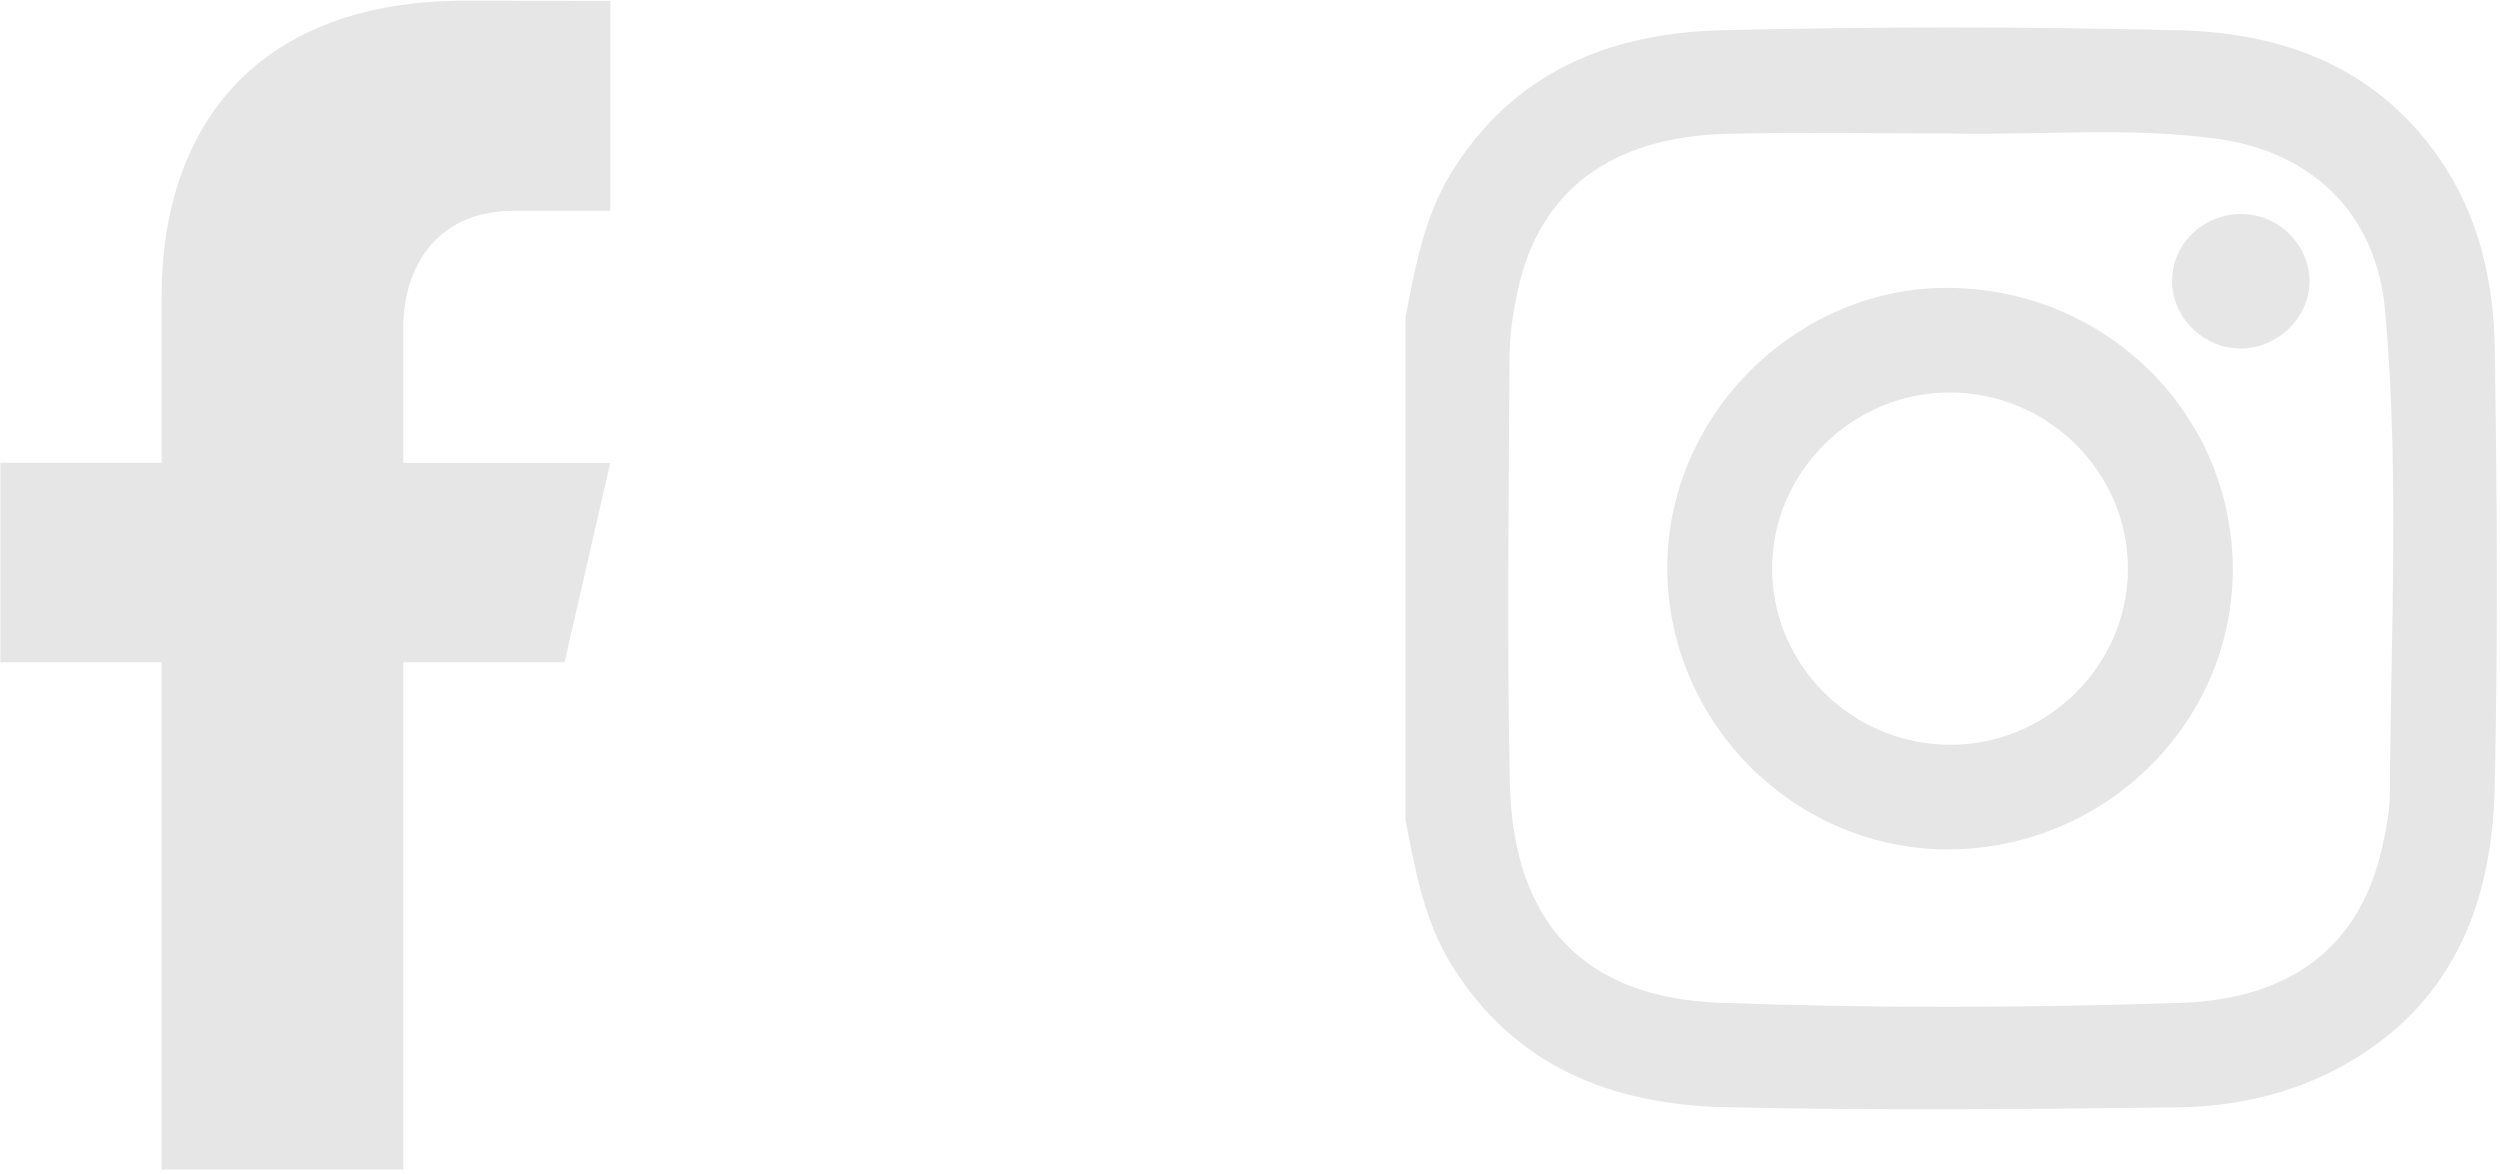
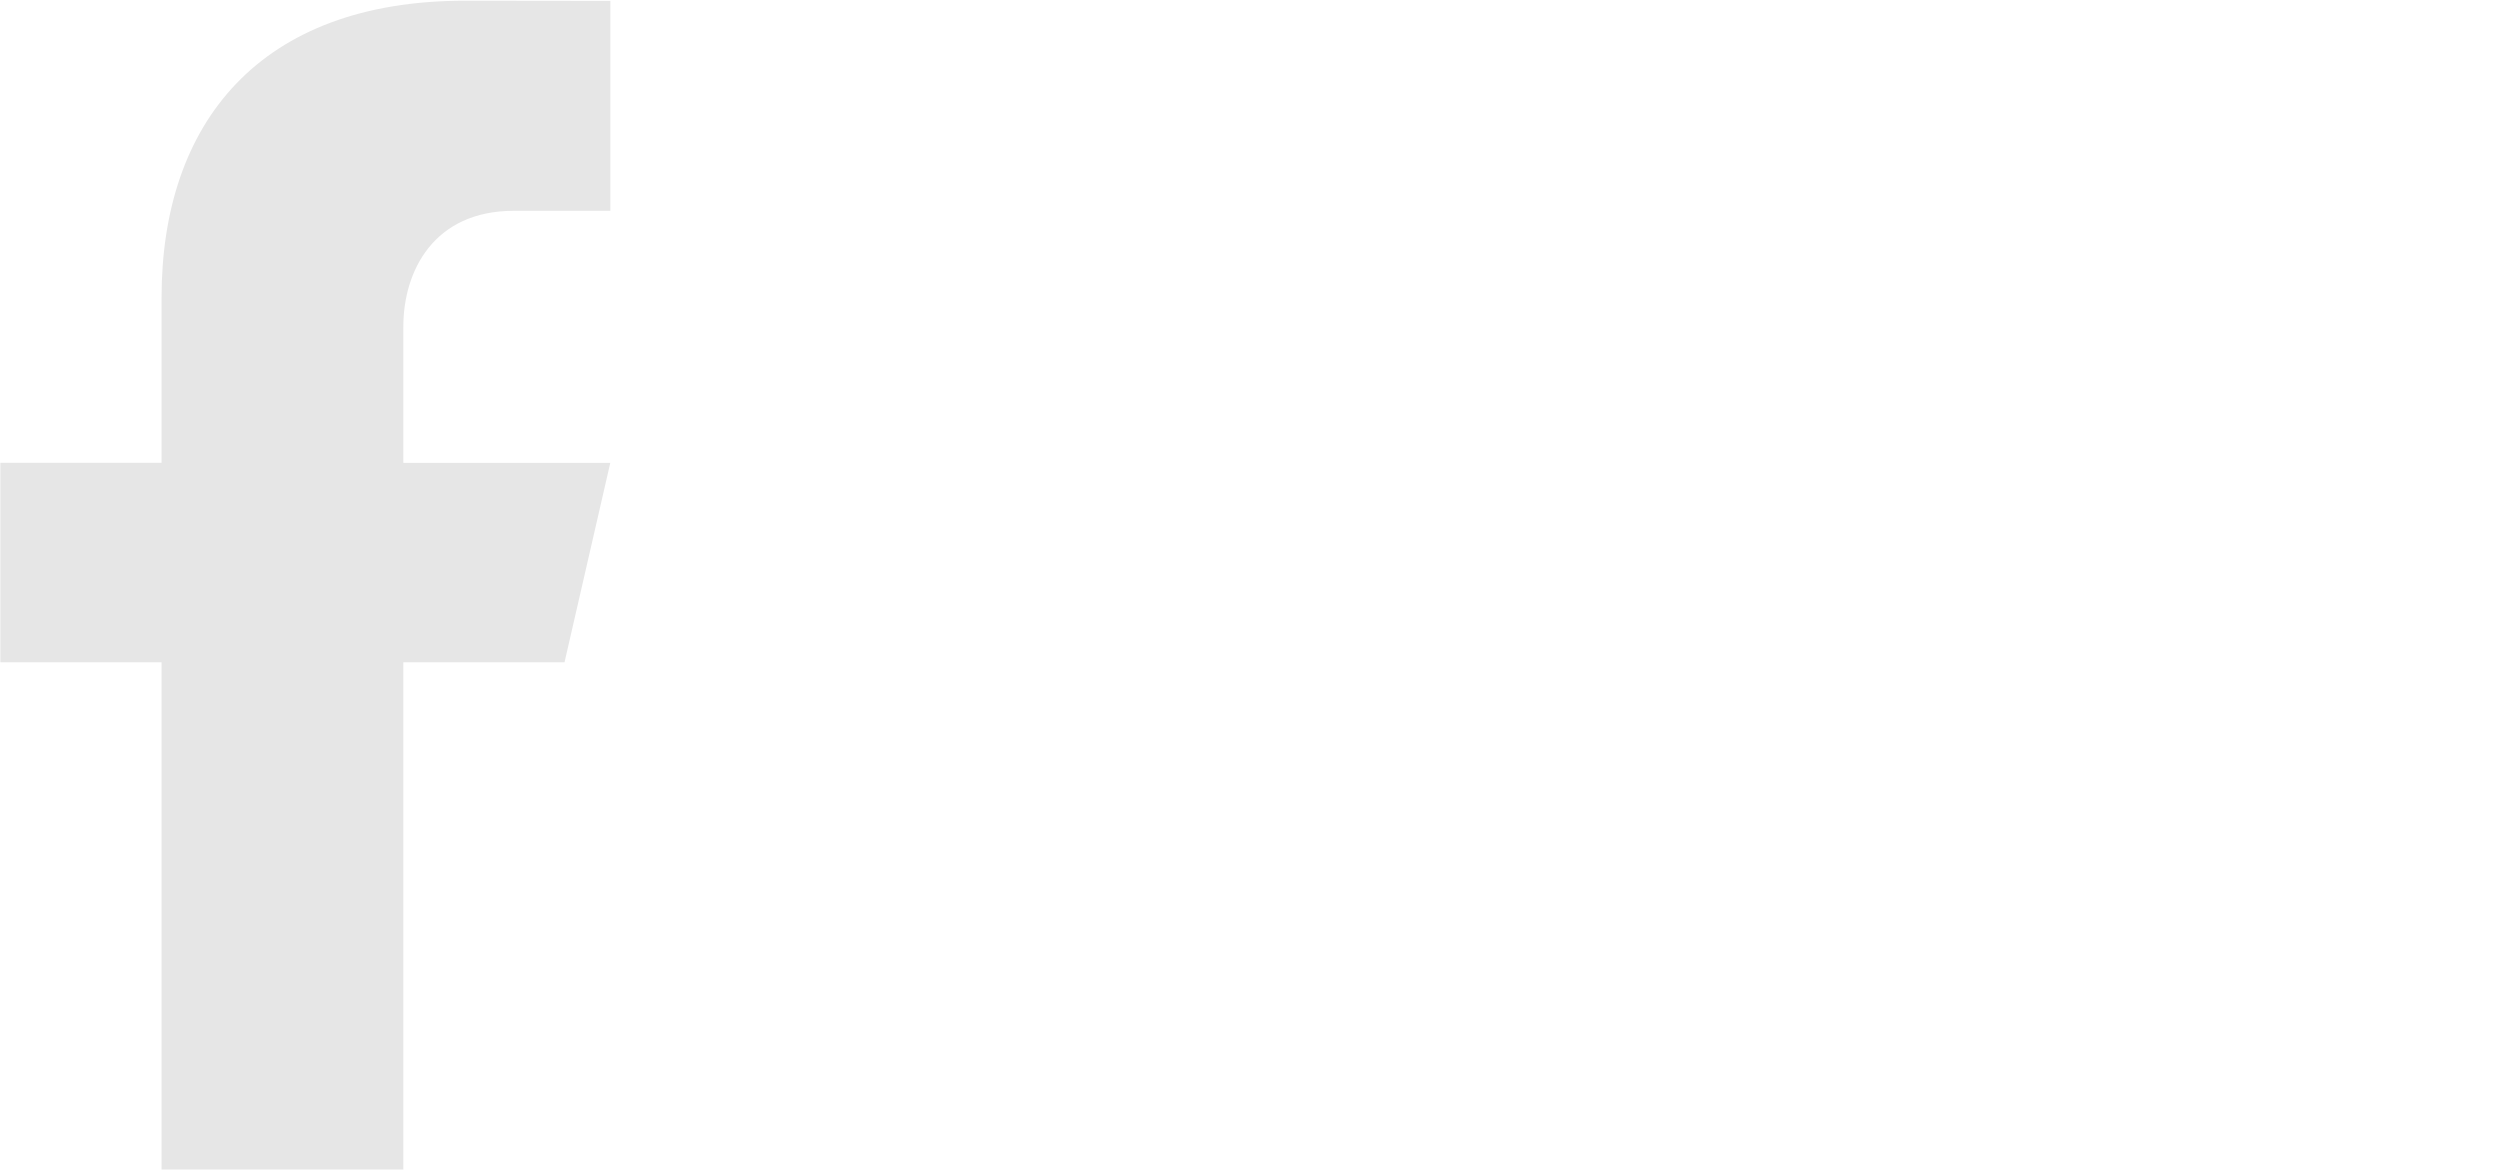
<svg xmlns="http://www.w3.org/2000/svg" width="100%" height="100%" viewBox="0 0 66 31" xml:space="preserve" style="fill-rule:evenodd;clip-rule:evenodd;stroke-linejoin:round;stroke-miterlimit:2;">
  <g transform="matrix(1,0,0,1,-299.377,-1235.67)">
    <g transform="matrix(1,0,0,1,-29,-1.19)">
      <g transform="matrix(0.676,0,0,0.676,312.874,636.82)">
        <g transform="matrix(1,0,0,1,99.149,926.827)">
-           <path d="M0,-33.98C-2.921,-33.98 -5.842,-34.036 -8.76,-33.967C-13.32,-33.86 -16.124,-31.724 -16.954,-27.797C-17.13,-26.964 -17.261,-26.103 -17.265,-25.253C-17.292,-19.725 -17.366,-14.194 -17.253,-8.668C-17.141,-3.169 -14.36,-0.228 -9.056,-0.033C-3.064,0.187 2.938,0.169 8.93,-0.029C13.349,-0.175 15.975,-2.302 16.819,-6.121C16.971,-6.803 17.113,-7.504 17.117,-8.197C17.149,-14.5 17.495,-20.811 16.926,-27.102C16.589,-30.829 14.092,-33.263 10.379,-33.772C6.929,-34.246 3.458,-33.909 0,-33.98M-21.326,-26.803C-20.952,-28.751 -20.604,-30.706 -19.543,-32.438C-17.121,-36.39 -13.335,-37.907 -8.97,-38.013C-3.017,-38.159 2.945,-38.156 8.898,-38.011C12.94,-37.913 16.538,-36.582 18.999,-33.079C20.583,-30.823 21.174,-28.241 21.214,-25.572C21.301,-19.85 21.341,-14.124 21.209,-8.404C21.103,-3.797 19.501,0.134 15.188,2.477C13.195,3.558 11.011,4.028 8.782,4.054C2.904,4.122 -2.978,4.179 -8.853,4.045C-13.262,3.944 -17.093,2.456 -19.542,-1.537C-20.604,-3.269 -20.952,-5.225 -21.326,-7.173L-21.326,-26.803Z" style="fill:rgb(230,230,230);fill-rule:nonzero;" />
-         </g>
+           </g>
        <g transform="matrix(1,0,0,1,106.036,909.783)">
-           <path d="M0,0.074C0.007,-3.706 -3.104,-6.802 -6.931,-6.822C-10.731,-6.842 -13.89,-3.73 -13.896,0.04C-13.902,3.82 -10.79,6.916 -6.965,6.936C-3.164,6.956 -0.006,3.845 0,0.074M4.095,0.128C4.077,6.067 -0.851,10.948 -6.902,11.021C-12.973,11.094 -18.008,6.082 -17.99,-0.014C-17.973,-6.007 -12.857,-11.02 -6.877,-10.906C-0.74,-10.79 4.112,-5.909 4.095,0.128" style="fill:rgb(230,230,230);fill-rule:nonzero;" />
-         </g>
+           </g>
        <g transform="matrix(-1,0.015,0.015,1,110.478,901.265)">
-           <path d="M-0.034,-5.273C-1.499,-5.269 -2.718,-4.037 -2.688,-2.593C-2.659,-1.209 -1.453,-0.041 -0.034,-0.022C1.427,-0.003 2.674,-1.213 2.677,-2.652C2.681,-4.106 1.47,-5.277 -0.034,-5.273" style="fill:rgb(230,230,230);fill-rule:nonzero;" />
-         </g>
+           </g>
      </g>
      <g transform="matrix(0.676,0,0,0.676,341.944,1262.19)">
        <path d="M0,-29.238L3.767,-29.238L3.767,-37.436L-1.907,-37.443C-9.945,-37.443 -13.76,-32.659 -13.76,-25.848L-13.76,-19.396L-20.055,-19.396L-20.055,-11.606L-13.76,-11.606L-13.76,8.205L-4.318,8.205L-4.318,-11.606L1.977,-11.606L3.764,-19.393L-4.318,-19.393L-4.318,-24.712C-4.318,-26.889 -3.129,-29.238 0,-29.238" style="fill:rgb(230,230,230);fill-rule:nonzero;" />
      </g>
    </g>
  </g>
</svg>